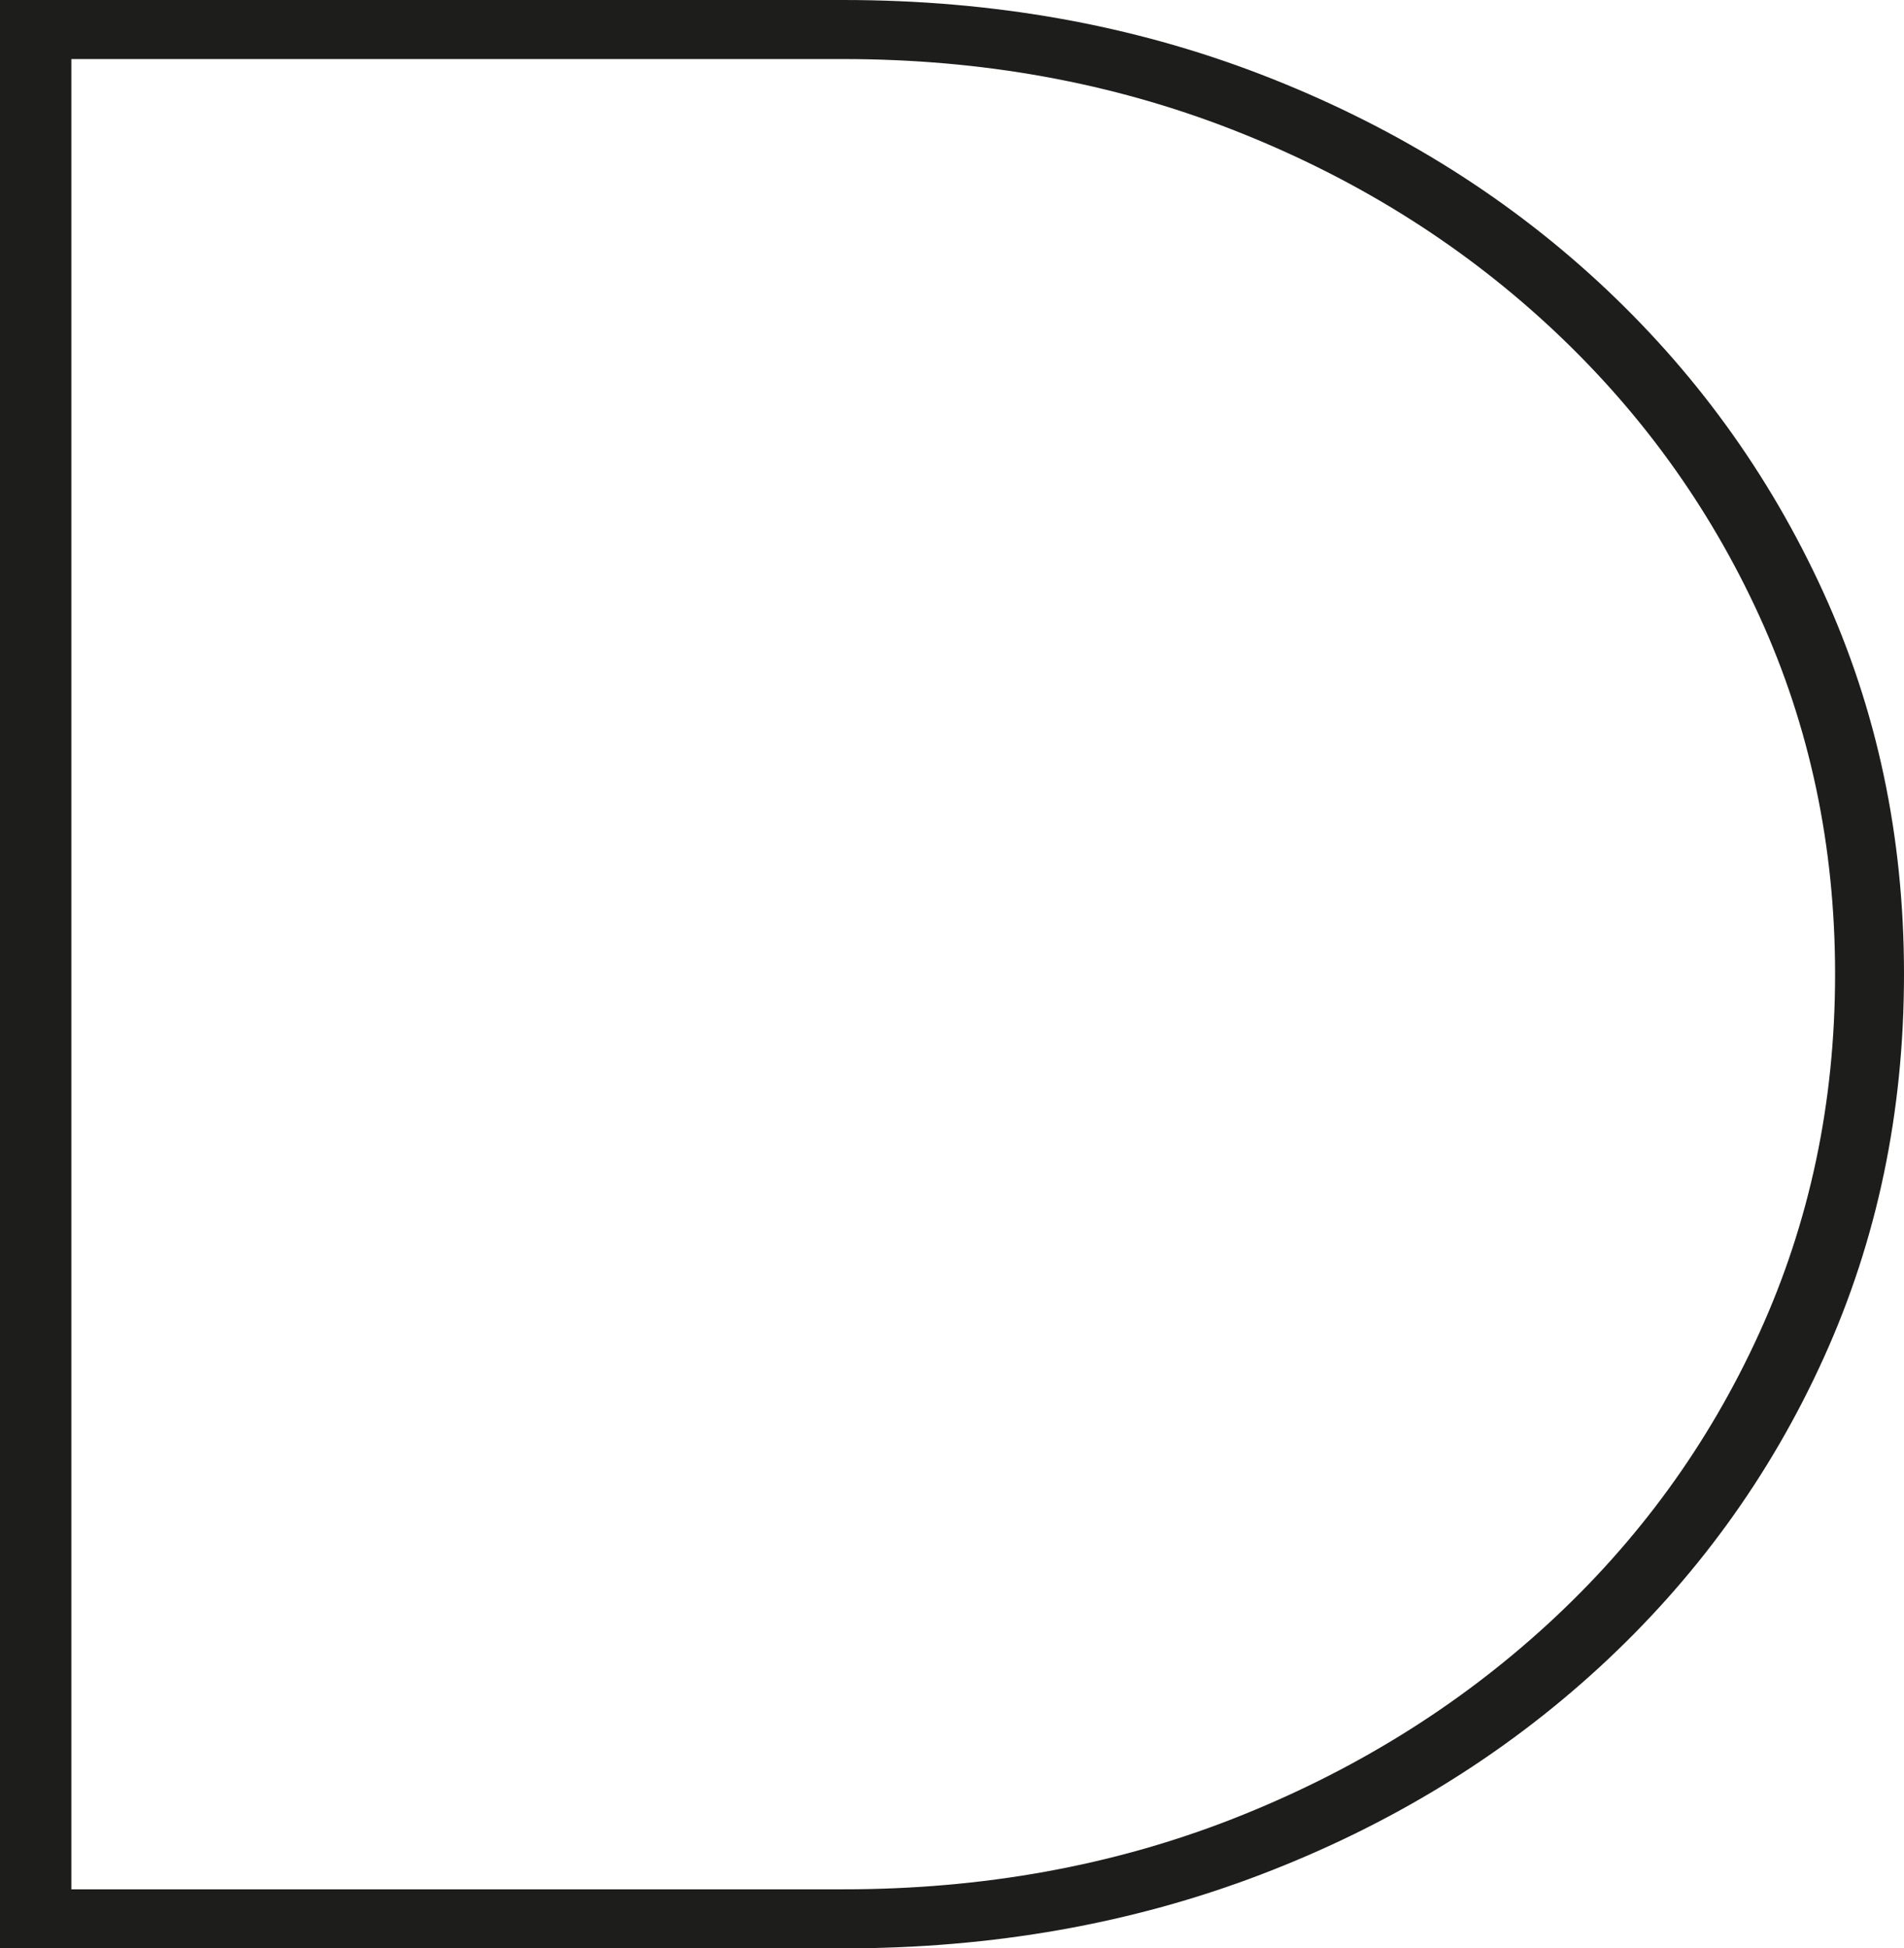
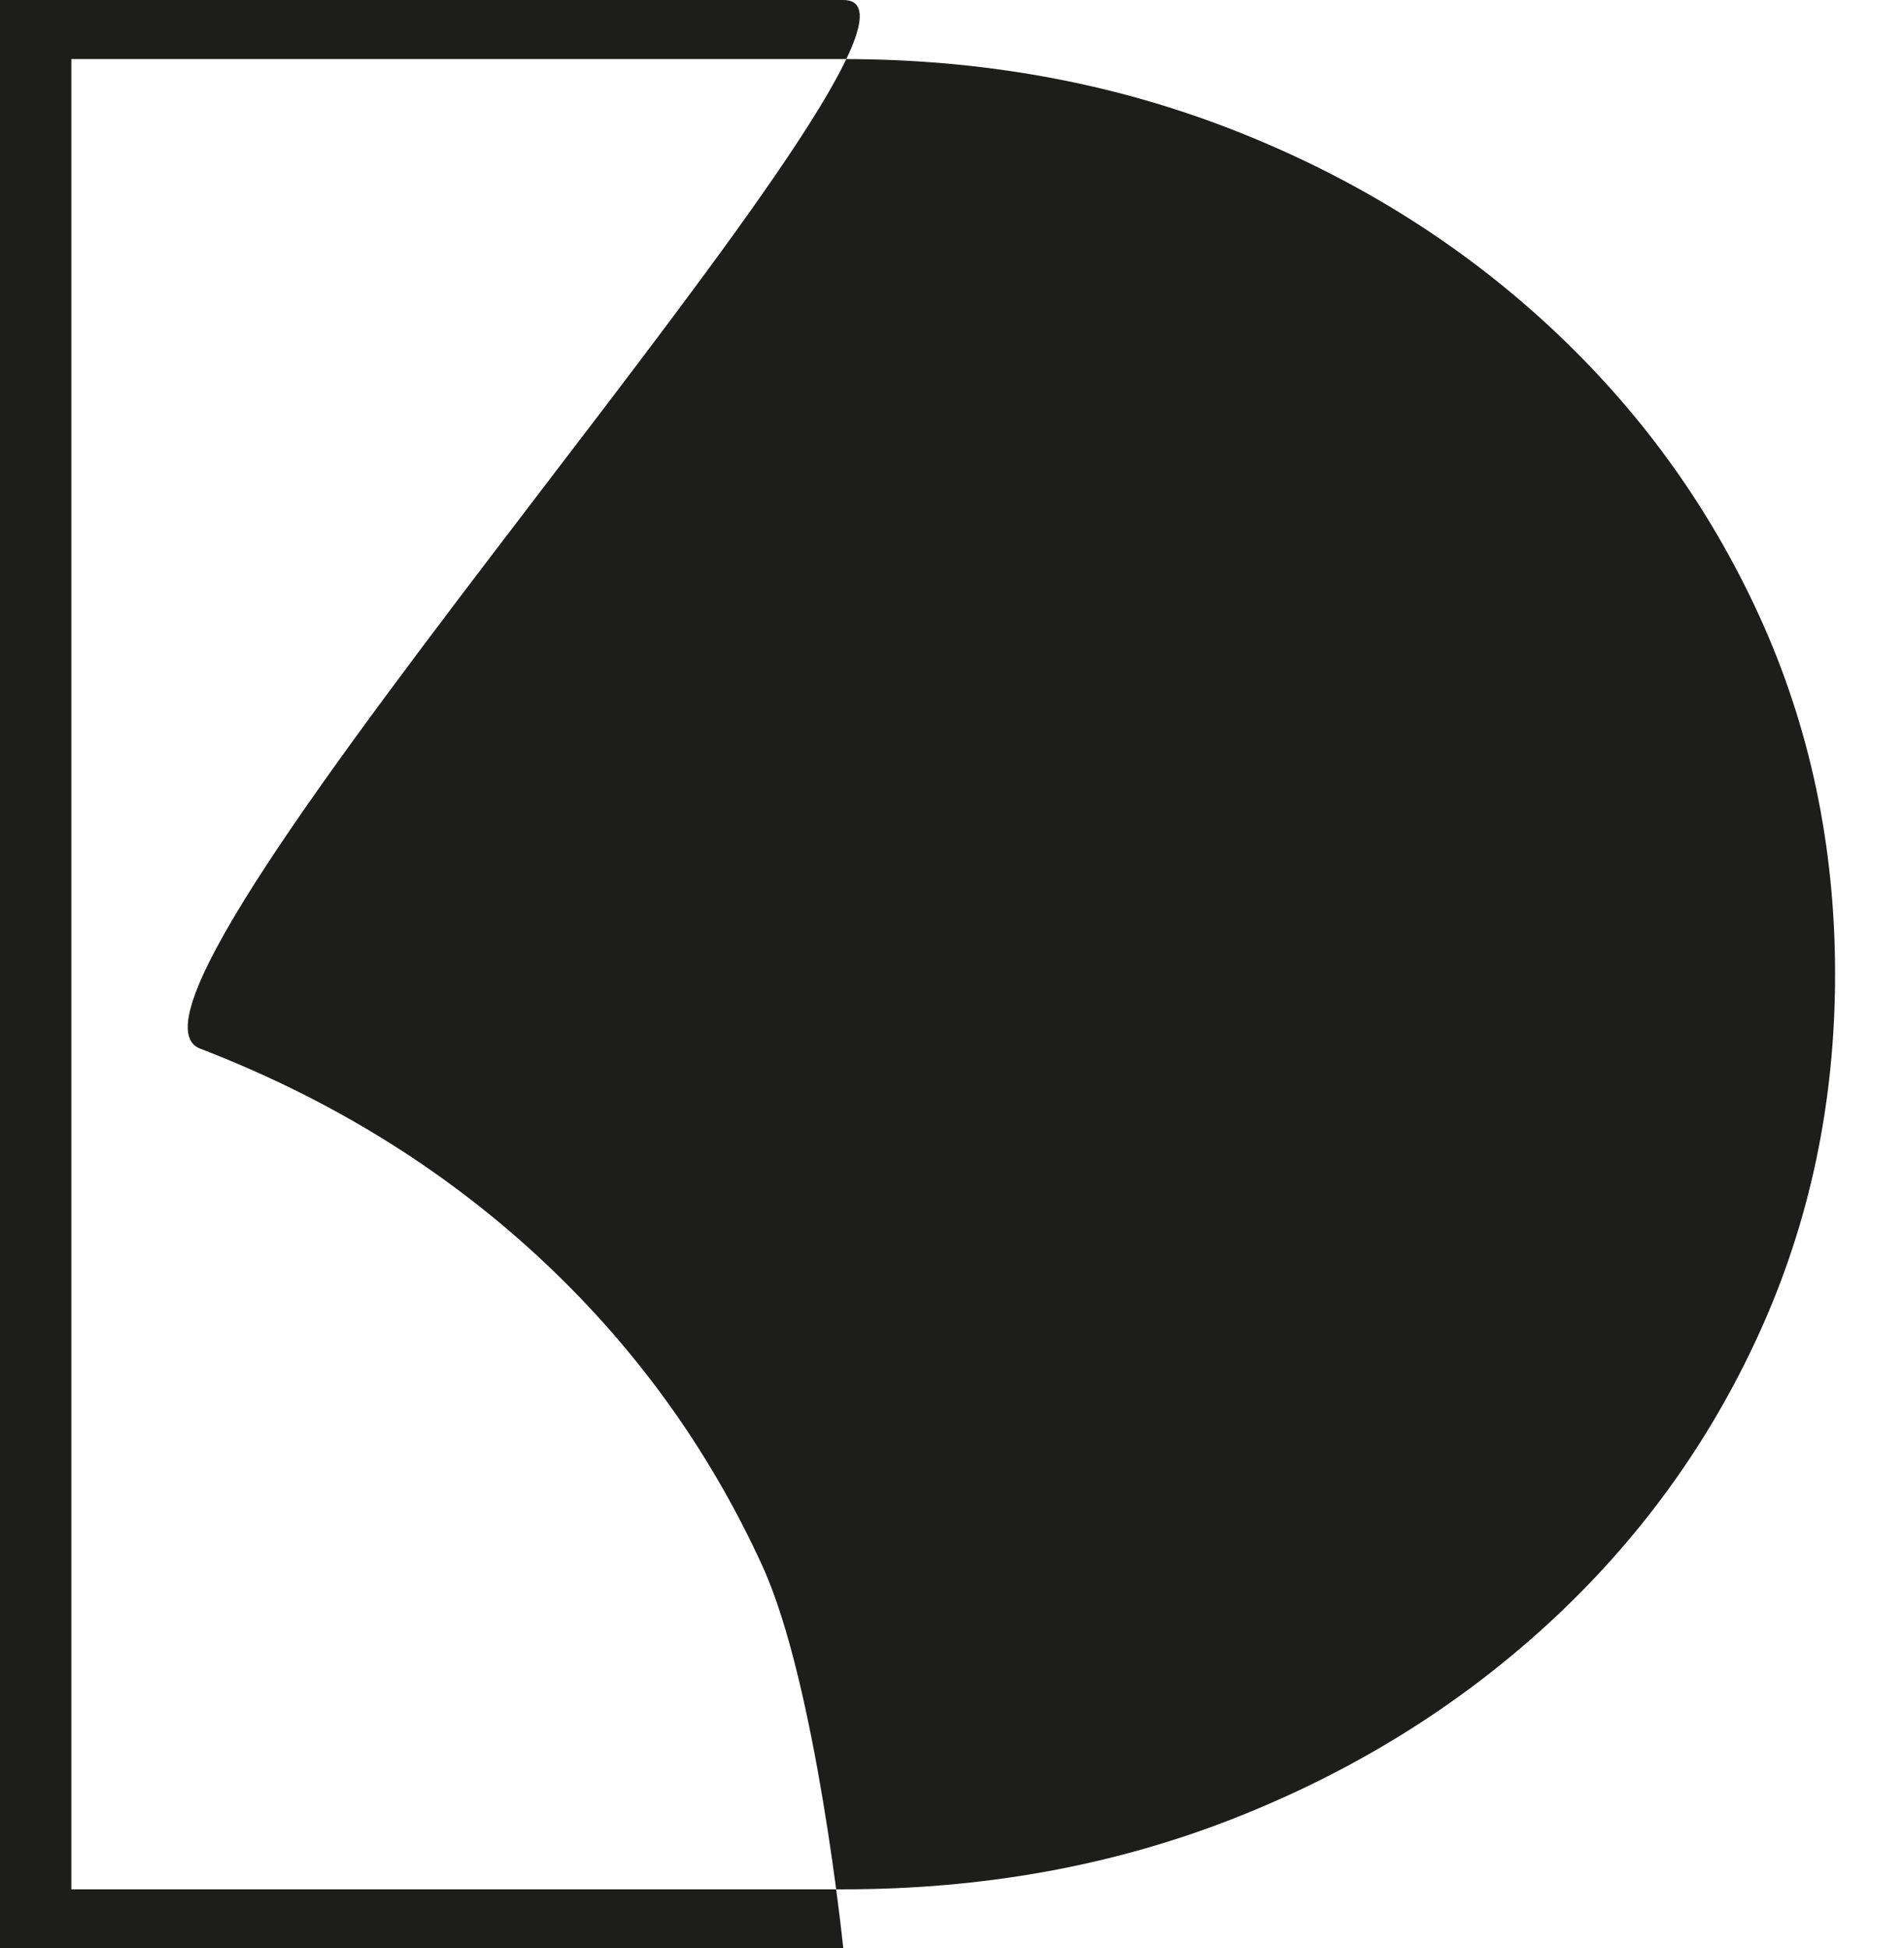
<svg xmlns="http://www.w3.org/2000/svg" id="Ebene_1" version="1.1" viewBox="0 0 233.48 238.85">
-   <path d="M8.75,7.24h94.65c16.99,0,32.86,2.87,47.61,8.61,14.75,5.74,27.67,13.73,38.77,23.96,11.1,10.23,19.75,22.13,25.95,35.68,6.2,13.56,9.3,28.21,9.3,43.93s-3.1,30.4-9.3,44.01c-6.2,13.61-14.85,25.5-25.95,35.68-11.1,10.18-24,18.14-38.69,23.89-14.7,5.74-30.59,8.61-47.68,8.61H8.75V7.24ZM103.41,238.85c18.34,0,35.41-3.02,51.2-9.05,15.79-6.03,29.6-14.48,41.43-25.33,11.83-10.86,21.03-23.52,27.59-38,6.57-14.48,9.85-30.16,9.85-47.05s-3.31-32.43-9.93-46.9c-6.62-14.47-15.82-27.14-27.59-38-11.78-10.86-25.56-19.32-41.35-25.4S121.75,0,103.41,0H0v238.85h103.41Z" fill="#1d1d1b" />
+   <path d="M8.75,7.24h94.65c16.99,0,32.86,2.87,47.61,8.61,14.75,5.74,27.67,13.73,38.77,23.96,11.1,10.23,19.75,22.13,25.95,35.68,6.2,13.56,9.3,28.21,9.3,43.93s-3.1,30.4-9.3,44.01c-6.2,13.61-14.85,25.5-25.95,35.68-11.1,10.18-24,18.14-38.69,23.89-14.7,5.74-30.59,8.61-47.68,8.61H8.75V7.24ZM103.41,238.85s-3.31-32.43-9.93-46.9c-6.62-14.47-15.82-27.14-27.59-38-11.78-10.86-25.56-19.32-41.35-25.4S121.75,0,103.41,0H0v238.85h103.41Z" fill="#1d1d1b" />
</svg>